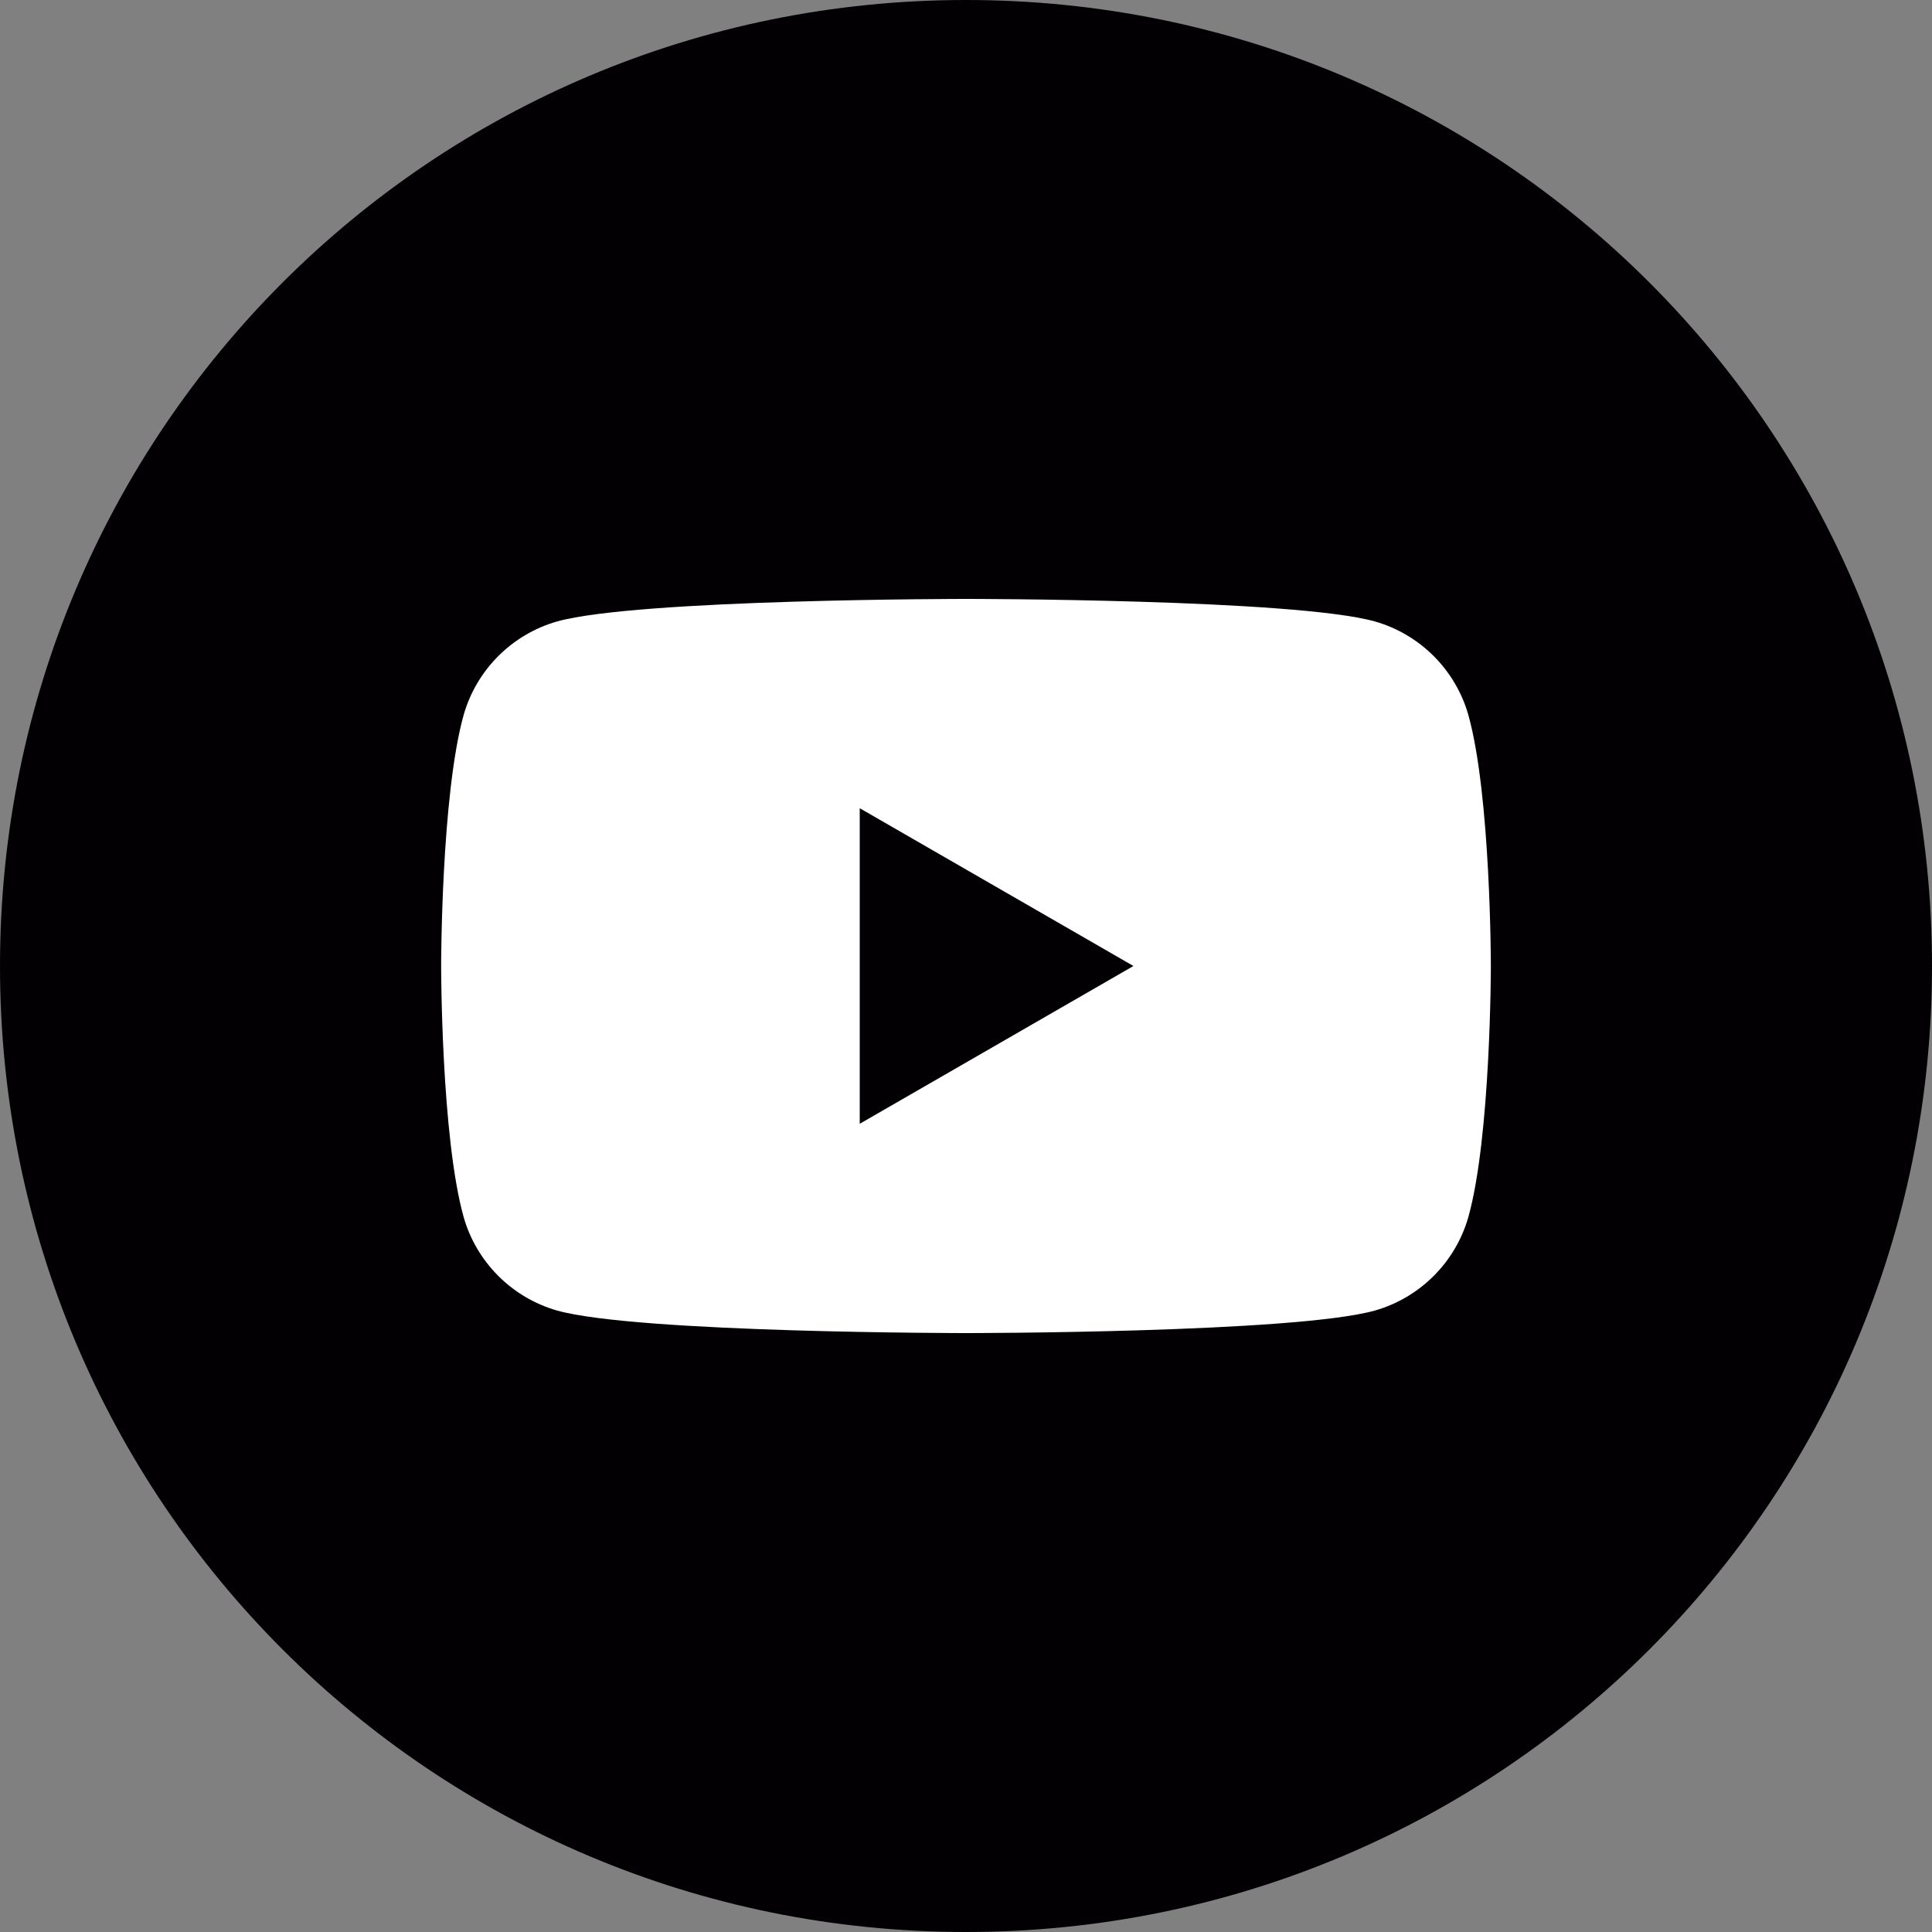
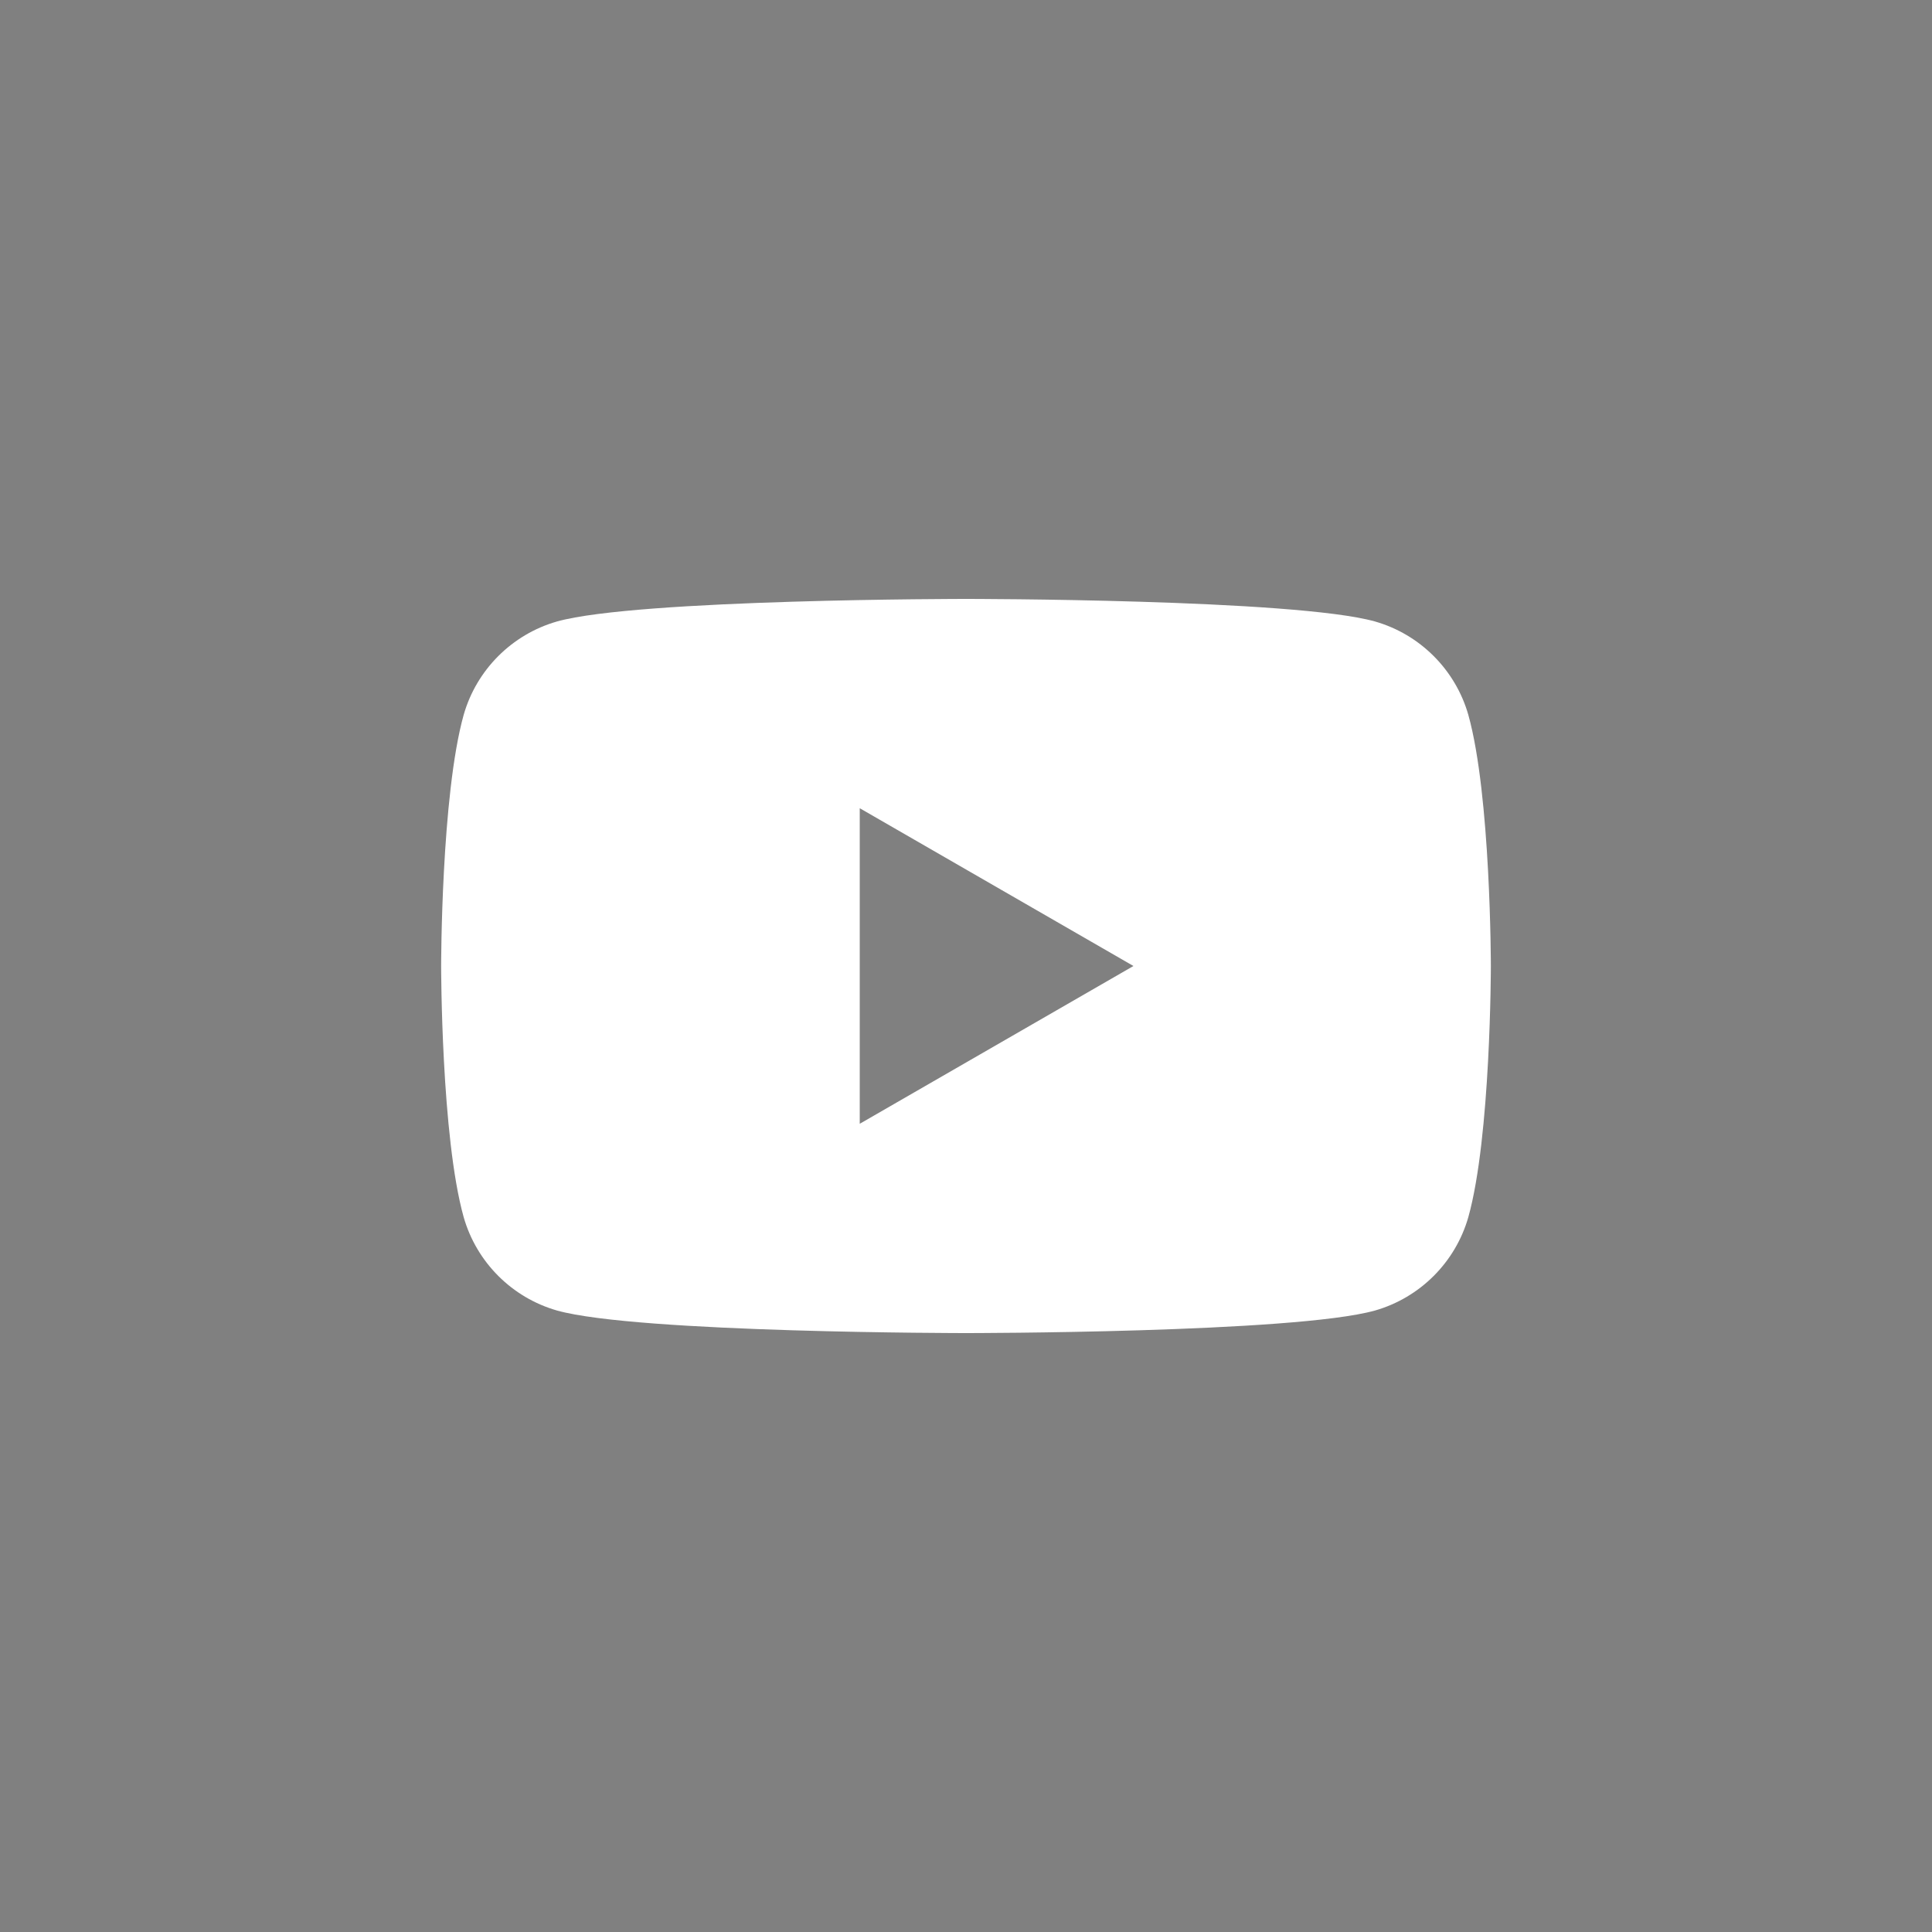
<svg xmlns="http://www.w3.org/2000/svg" version="1.1" id="レイヤー_1" x="0px" y="0px" viewBox="0 0 60 60" style="enable-background:new 0 0 60 60;" xml:space="preserve">
  <rect x="0" y="0" width="60" height="60" fill="#808080" stroke="none" />
  <style type="text/css">
	.st0{fill:#211815;}
	.st1{fill:#ED6D1F;}
	.st2{fill:#F3982D;}
	.st3{fill:#F8B62D;}
	.st4{fill:#FFFFFF;stroke:#211815;stroke-miterlimit:10;}
	.st5{fill:#F3982C;}
	.st6{fill:#FFFFFF;}
	.st7{fill:#F8B62C;}
	.st8{fill:none;stroke:#FFFFFF;stroke-width:2;stroke-linecap:round;stroke-linejoin:round;stroke-miterlimit:10;}
	.st9{fill:#ED6D20;}
	.st10{fill:none;stroke:#FFFFFF;stroke-width:1.846;stroke-linecap:round;stroke-linejoin:round;stroke-miterlimit:10;}
	.st11{fill-rule:evenodd;clip-rule:evenodd;fill:#020002;}
	.st12{fill-rule:evenodd;clip-rule:evenodd;fill:#FFFFFF;}
	.st13{fill:#00F2EA;}
	.st14{fill:#FF004F;}
</style>
  <g>
-     <path class="st11" d="M30,0c16.6,0,30,13.4,30,30S46.6,60,30,60S0,46.6,0,30S13.4,0,30,0z" />
    <g>
      <path class="st6" d="M45.6,22.2c-0.4-1.4-1.5-2.5-2.9-2.9C40.2,18.6,30,18.6,30,18.6s-10.2,0-12.7,0.7c-1.4,0.4-2.5,1.5-2.9,2.9    c-0.7,2.5-0.7,7.8-0.7,7.8s0,5.3,0.7,7.8c0.4,1.4,1.5,2.5,2.9,2.9c2.5,0.7,12.7,0.7,12.7,0.7s10.2,0,12.7-0.7    c1.4-0.4,2.5-1.5,2.9-2.9c0.7-2.5,0.7-7.8,0.7-7.8S46.3,24.7,45.6,22.2z M26.7,34.9v-9.8l8.5,4.9L26.7,34.9z" />
    </g>
  </g>
</svg>